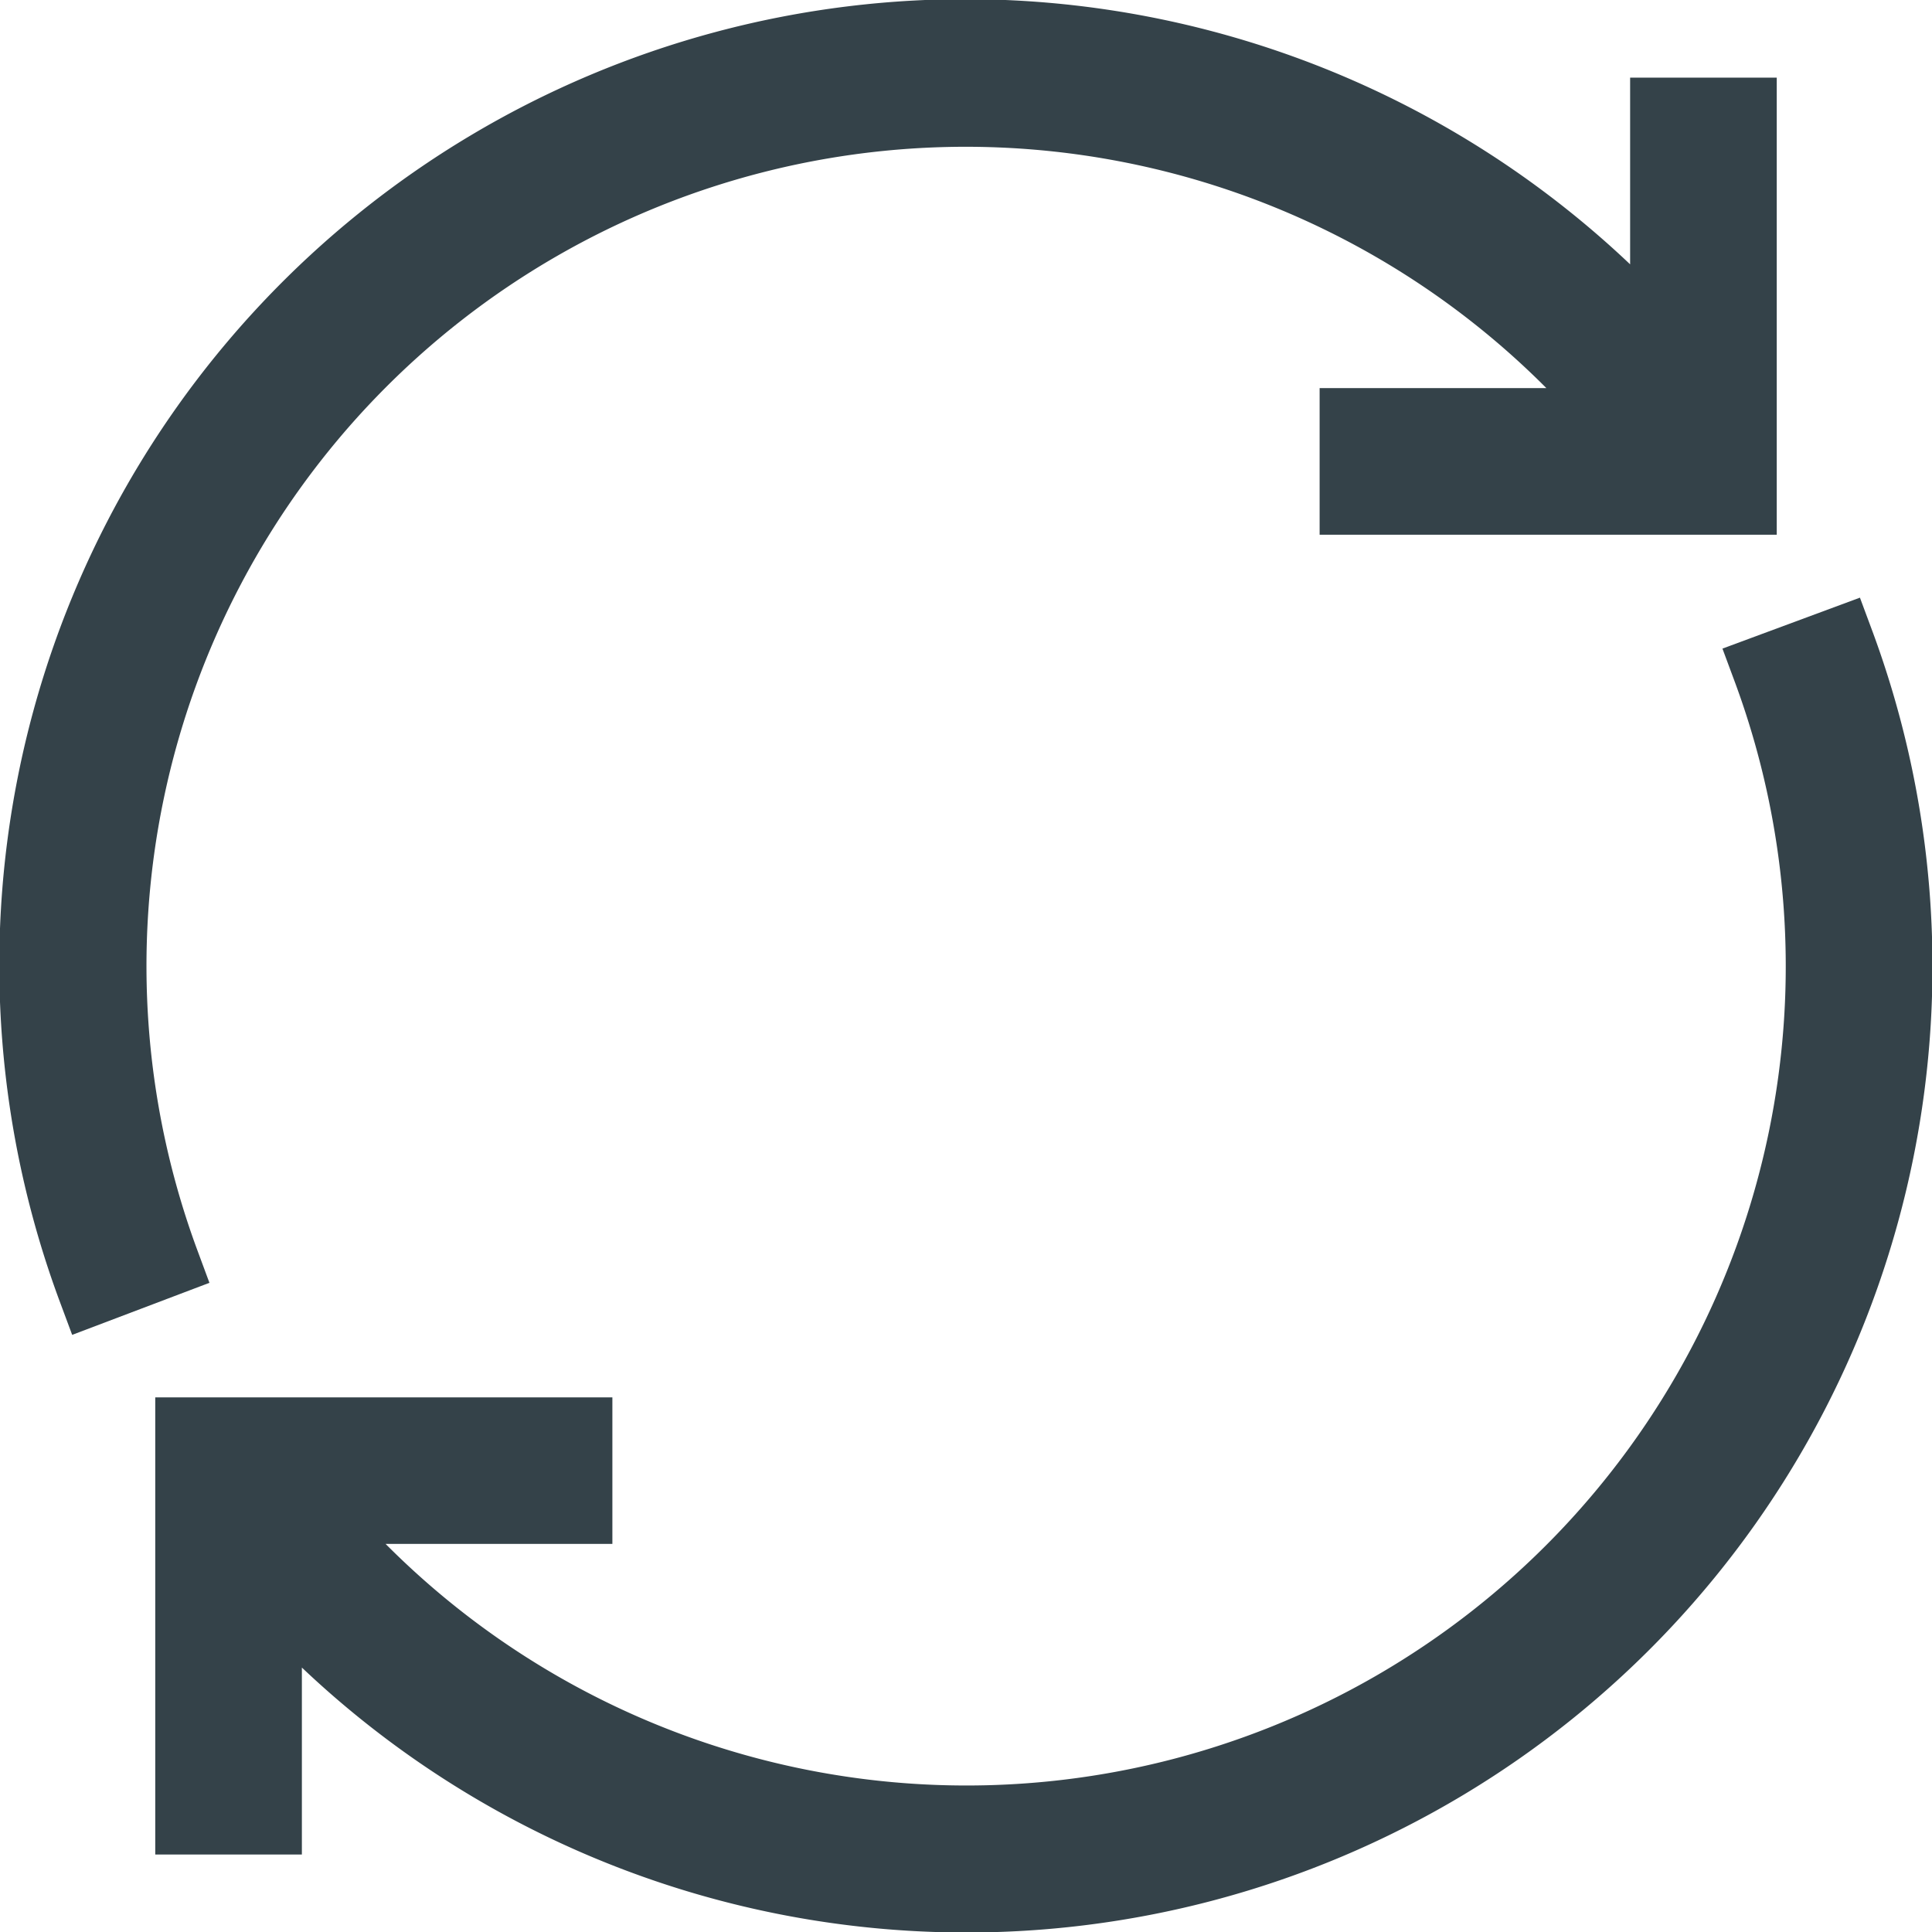
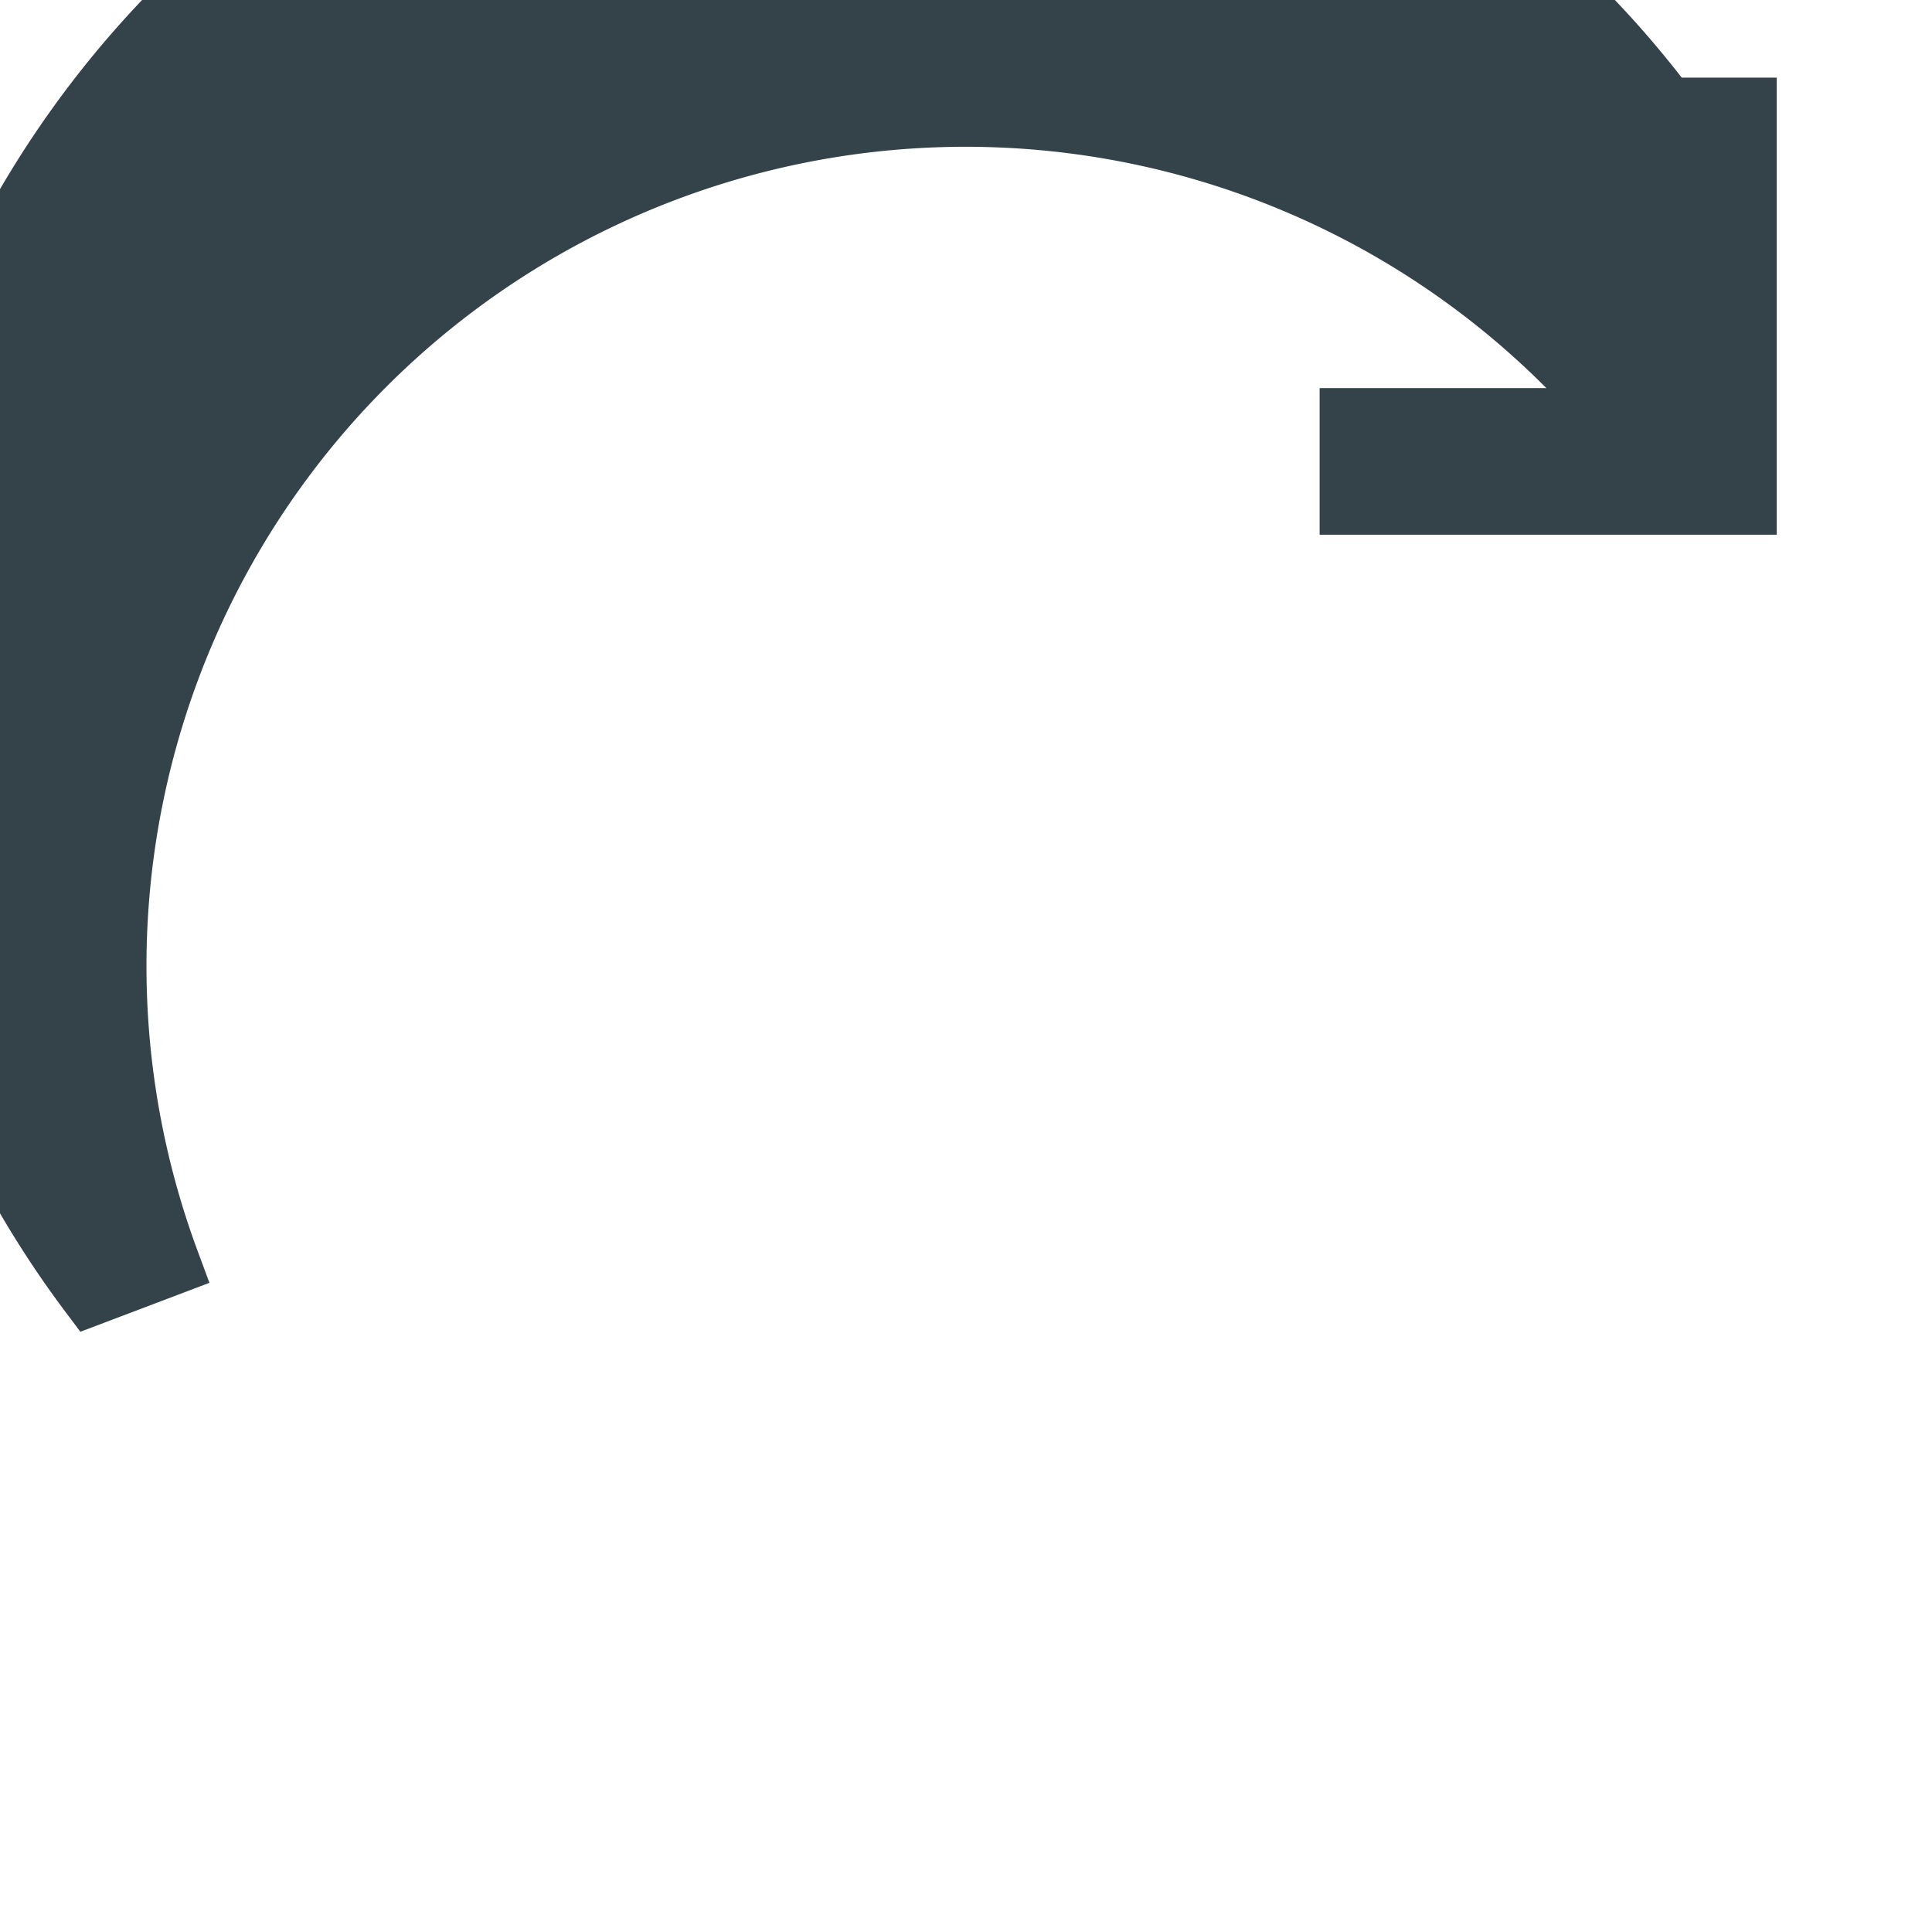
<svg xmlns="http://www.w3.org/2000/svg" width="28" height="28" viewBox="0 0 28 28">
  <g transform="translate(-916.5 -2877.5)">
-     <path d="M27.856,17.043A12.373,12.373,0,0,1,6.711,29.223h3.914V28.1H5v5.625H6.125V30.277A13.5,13.5,0,0,0,28.911,16.652Z" transform="translate(914.25 2870.152)" fill="#344249" stroke="#344249" stroke-width="1" />
-     <path d="M20.125,7.75H25.75V2.125H24.625V5.57A13.5,13.5,0,0,0,1.839,19.2L2.894,18.8A12.373,12.373,0,0,1,24.039,6.625H20.125Z" transform="translate(916 2877)" fill="#344249" stroke="#344249" stroke-width="1" />
+     <path d="M20.125,7.75H25.75V2.125H24.625A13.5,13.5,0,0,0,1.839,19.2L2.894,18.8A12.373,12.373,0,0,1,24.039,6.625H20.125Z" transform="translate(916 2877)" fill="#344249" stroke="#344249" stroke-width="1" />
  </g>
</svg>